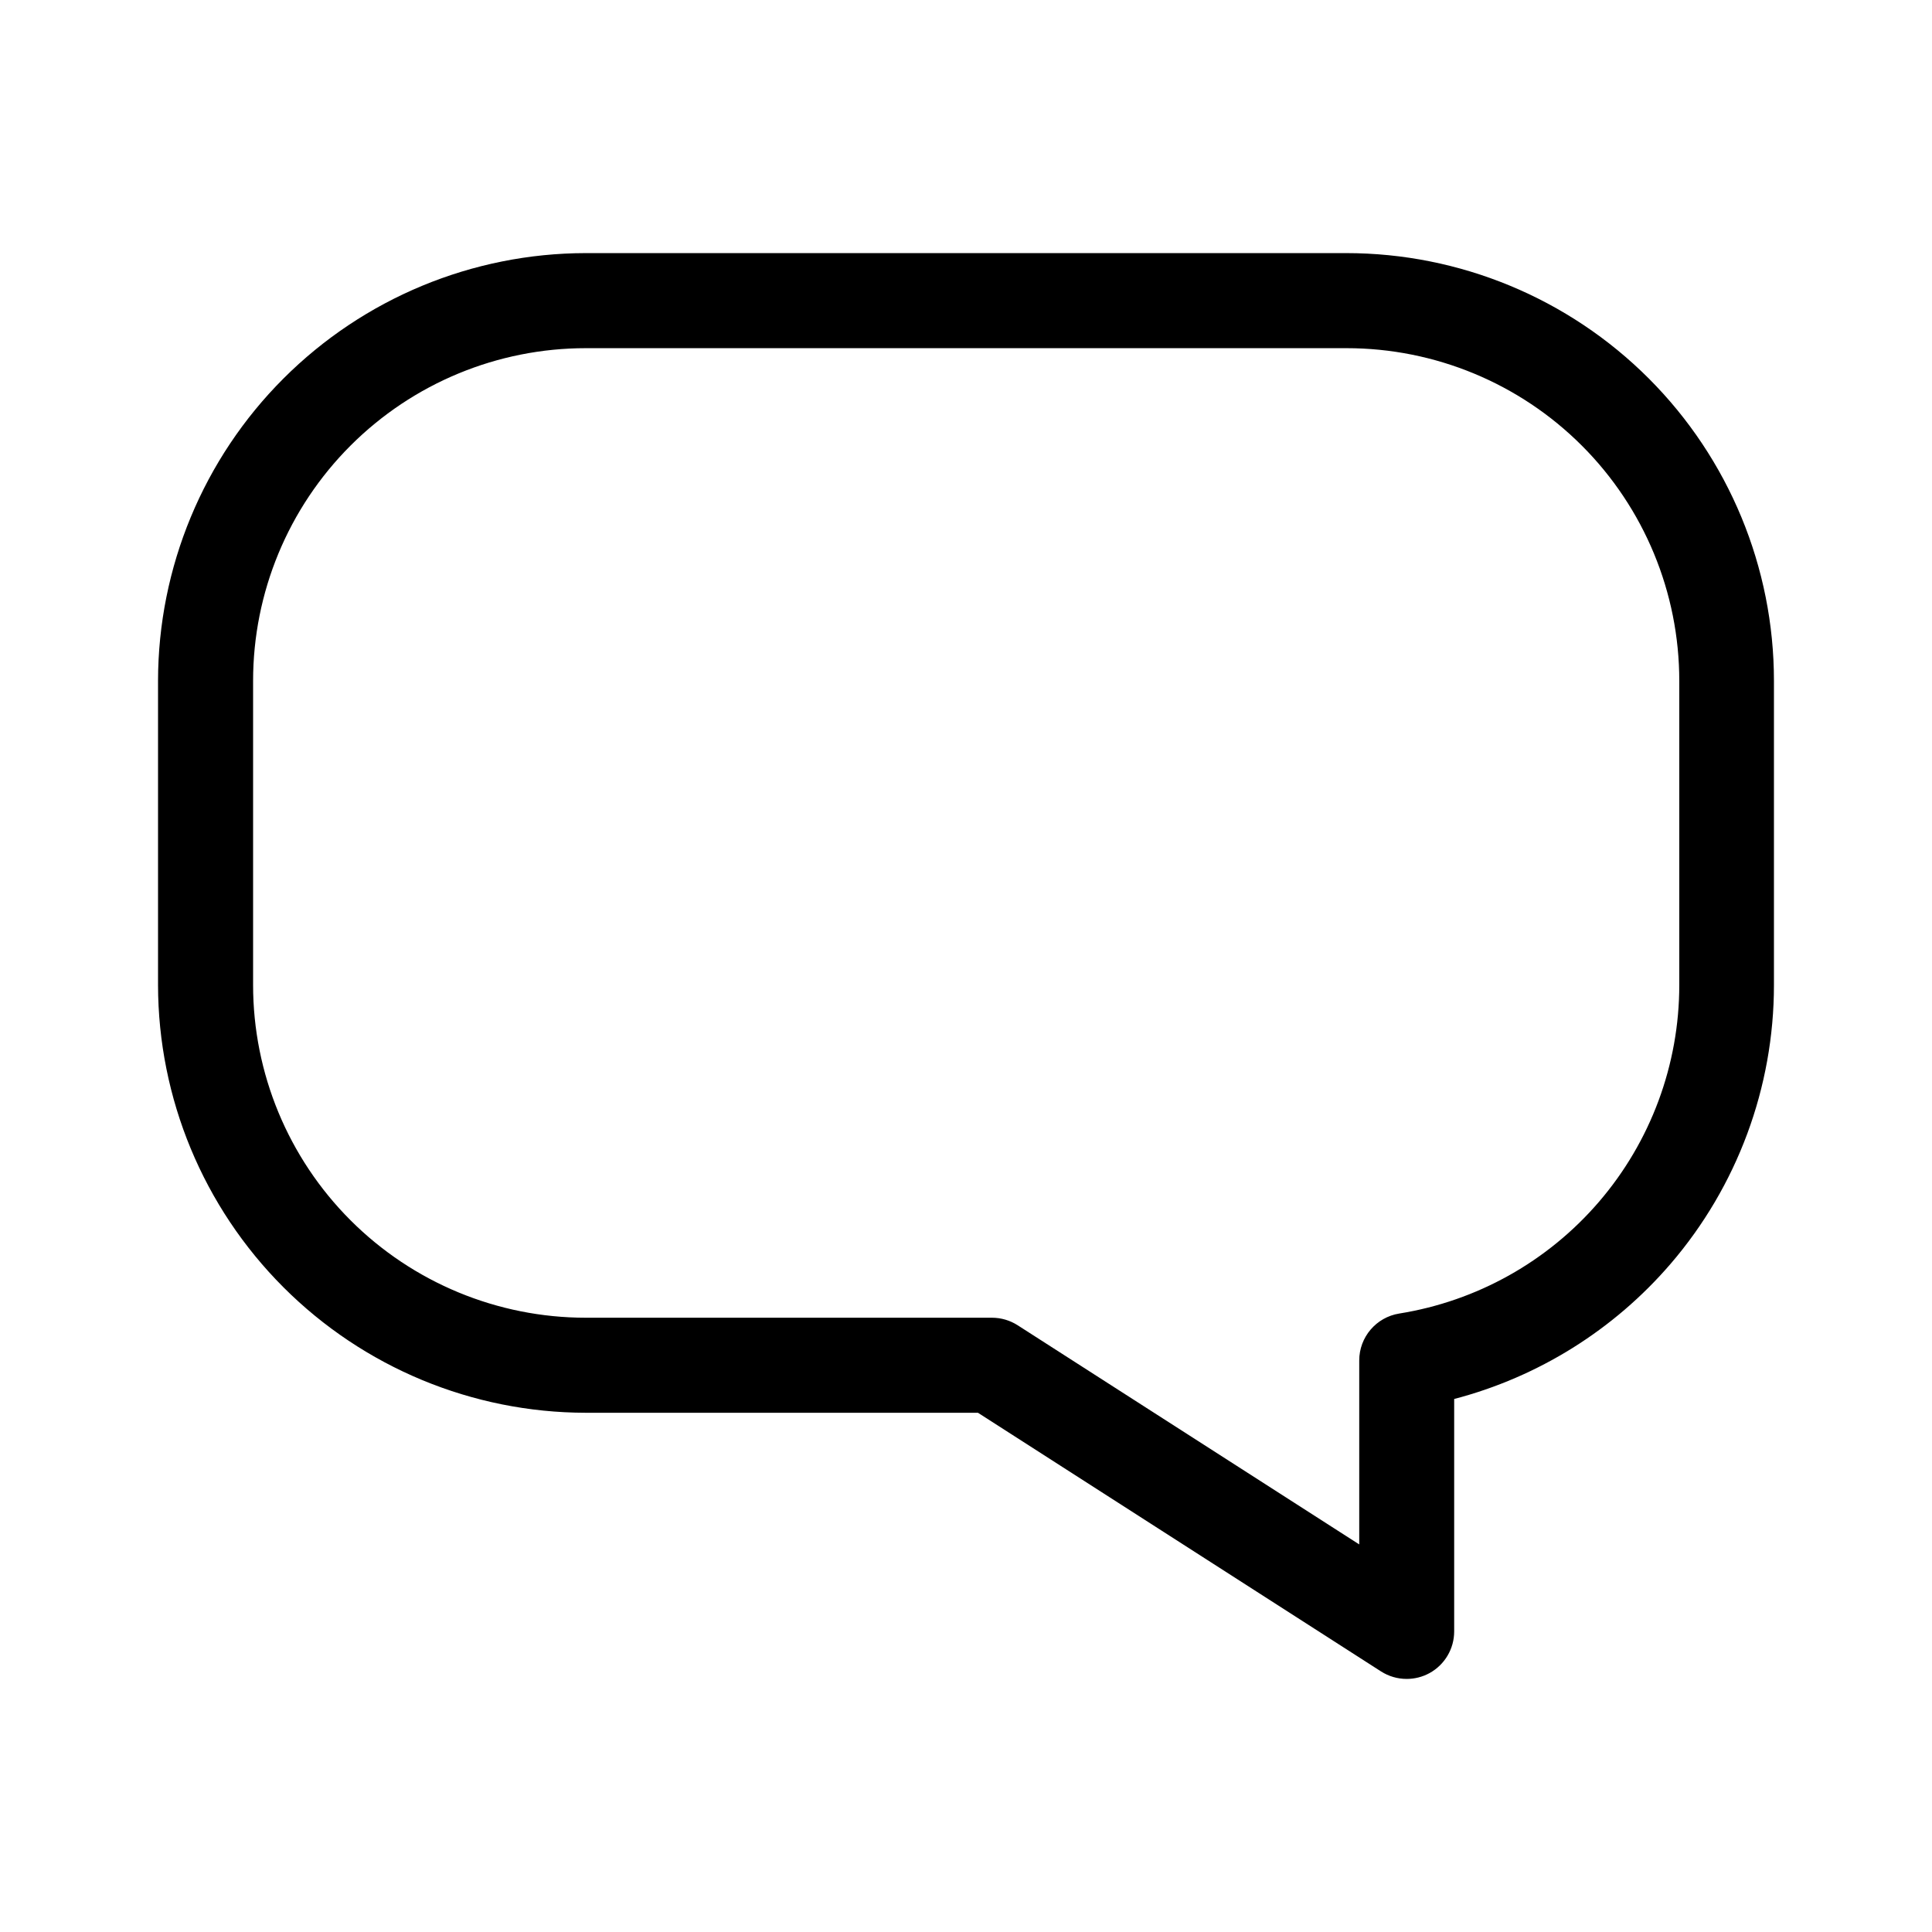
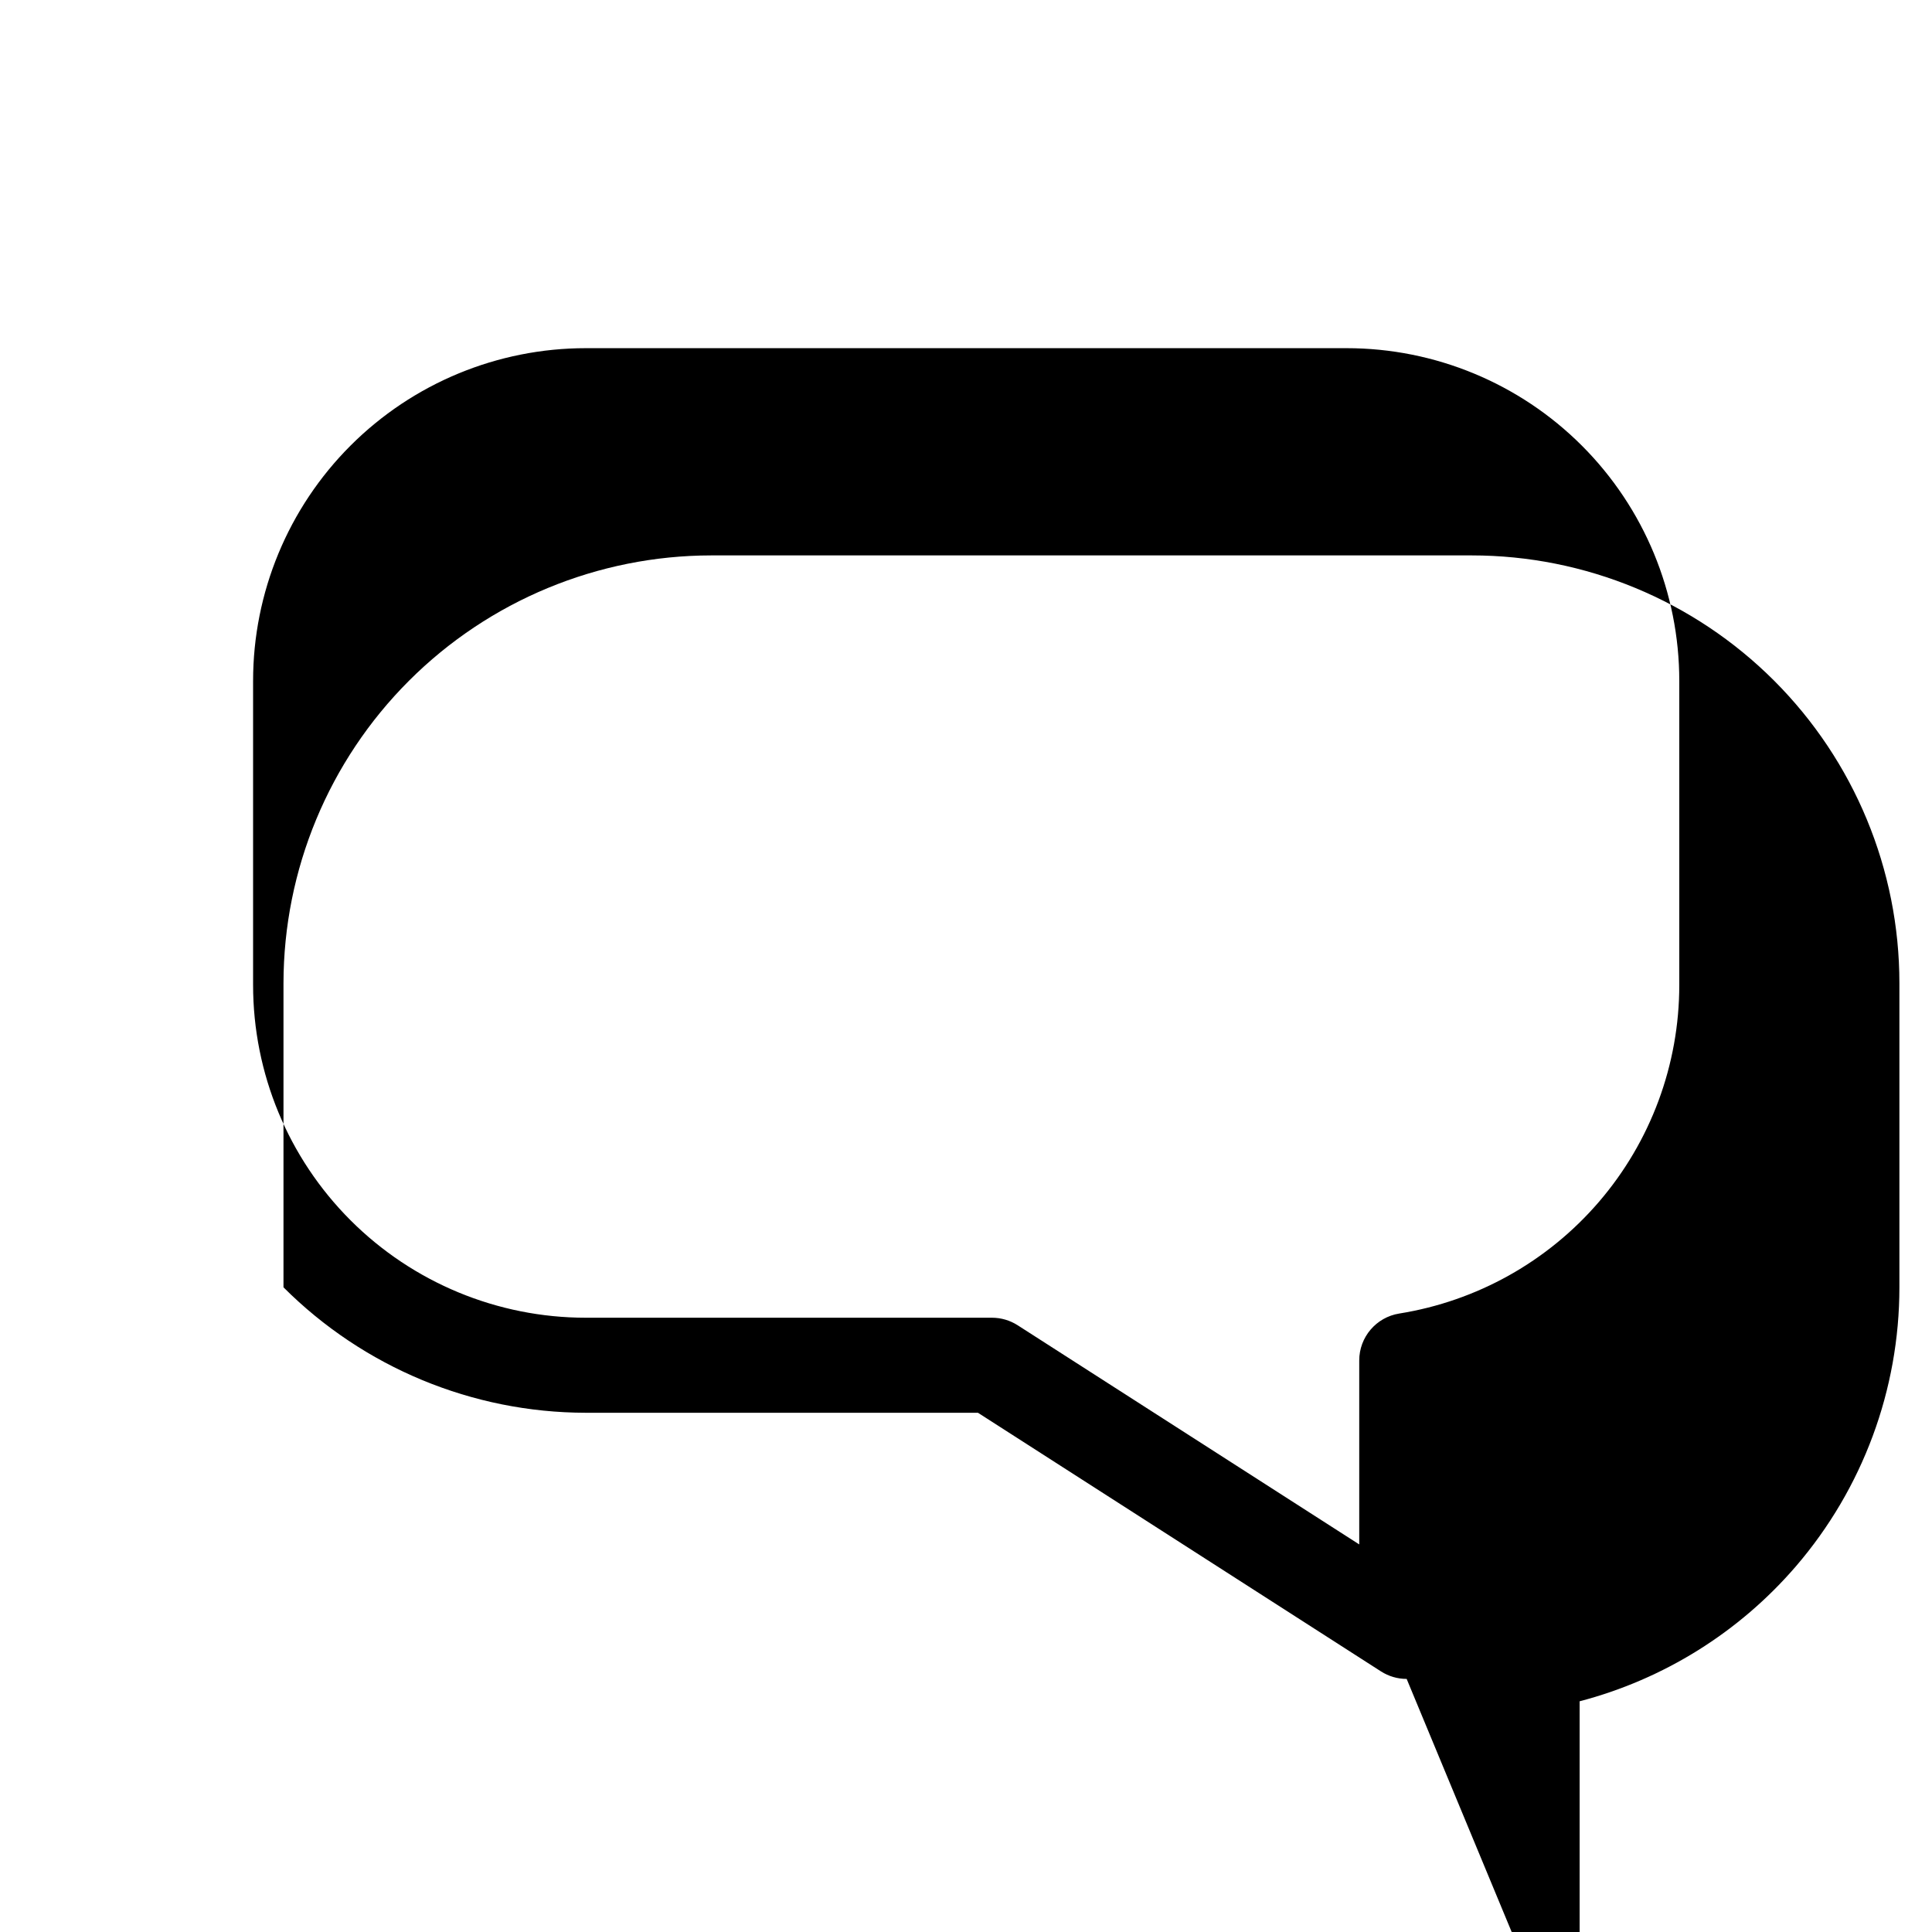
<svg xmlns="http://www.w3.org/2000/svg" fill="#000000" width="800px" height="800px" version="1.1" viewBox="144 144 512 512">
-   <path d="m516.78 588.93c-2.41 0.004-4.769-0.688-6.801-1.988l-106.81-68.543h-103.93c-30.055-0.039-58.863-11.996-80.113-33.246s-33.207-50.059-33.246-80.113v-80.609c0.035-30.051 11.988-58.867 33.238-80.117 21.254-21.25 50.066-33.207 80.121-33.238h201.52c30.062 0 58.895 11.941 80.156 33.199 21.258 21.262 33.199 50.094 33.199 80.156v80.609c0 27.125-9.723 53.348-27.406 73.91-15.035 17.477-35.031 29.961-57.336 35.797v61.59c0.004 4.606-2.508 8.848-6.547 11.059-1.855 1.012-3.934 1.539-6.047 1.535zm-217.54-352.66c-23.387 0-45.809 9.289-62.344 25.82-16.535 16.535-25.824 38.961-25.824 62.344v80.609c0 23.383 9.289 45.809 25.824 62.344 16.535 16.535 38.957 25.824 62.344 25.824h107.64-0.004c2.41 0 4.773 0.691 6.801 1.988l90.535 58.09v-48.742c-0.004-6.191 4.492-11.465 10.605-12.445 20.574-3.297 39.316-13.773 52.898-29.574 13.754-15.992 21.316-36.391 21.312-57.484v-80.609c0-23.383-9.289-45.809-25.824-62.344-16.531-16.531-38.957-25.82-62.344-25.82z" />
+   <path d="m516.78 588.93c-2.41 0.004-4.769-0.688-6.801-1.988l-106.81-68.543h-103.93c-30.055-0.039-58.863-11.996-80.113-33.246v-80.609c0.035-30.051 11.988-58.867 33.238-80.117 21.254-21.25 50.066-33.207 80.121-33.238h201.52c30.062 0 58.895 11.941 80.156 33.199 21.258 21.262 33.199 50.094 33.199 80.156v80.609c0 27.125-9.723 53.348-27.406 73.91-15.035 17.477-35.031 29.961-57.336 35.797v61.59c0.004 4.606-2.508 8.848-6.547 11.059-1.855 1.012-3.934 1.539-6.047 1.535zm-217.54-352.66c-23.387 0-45.809 9.289-62.344 25.82-16.535 16.535-25.824 38.961-25.824 62.344v80.609c0 23.383 9.289 45.809 25.824 62.344 16.535 16.535 38.957 25.824 62.344 25.824h107.64-0.004c2.41 0 4.773 0.691 6.801 1.988l90.535 58.09v-48.742c-0.004-6.191 4.492-11.465 10.605-12.445 20.574-3.297 39.316-13.773 52.898-29.574 13.754-15.992 21.316-36.391 21.312-57.484v-80.609c0-23.383-9.289-45.809-25.824-62.344-16.531-16.531-38.957-25.82-62.344-25.82z" />
</svg>